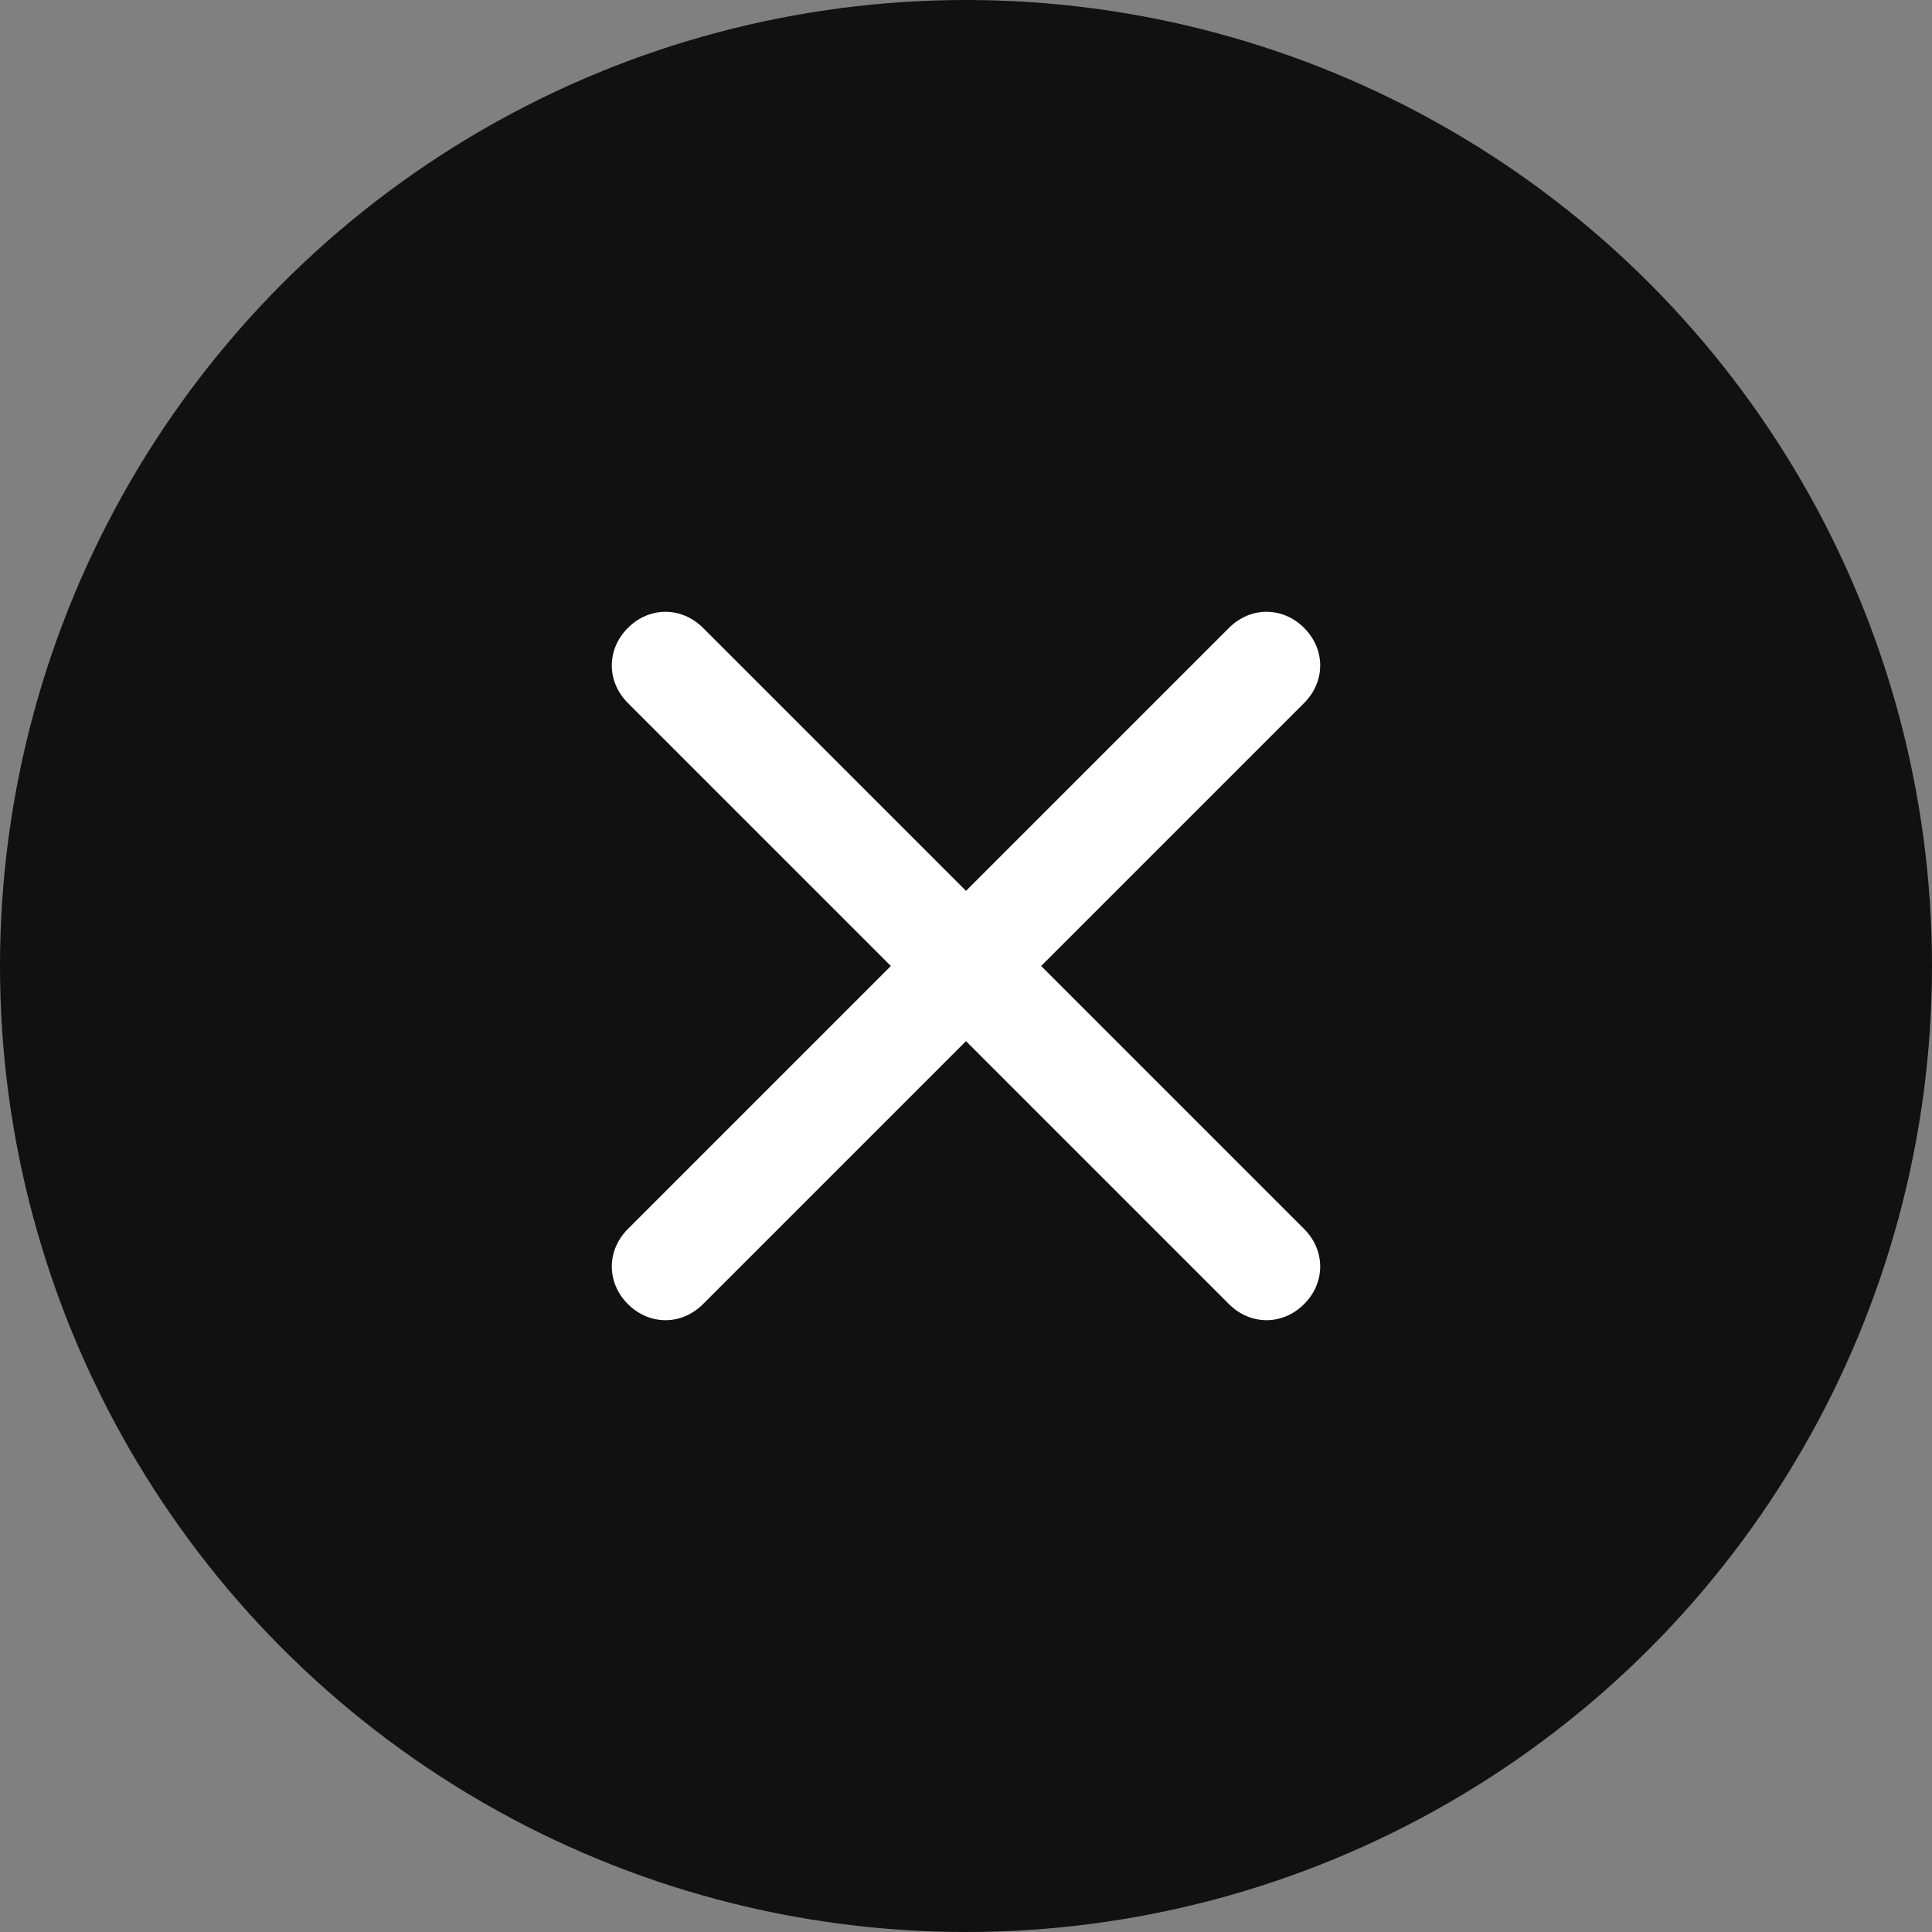
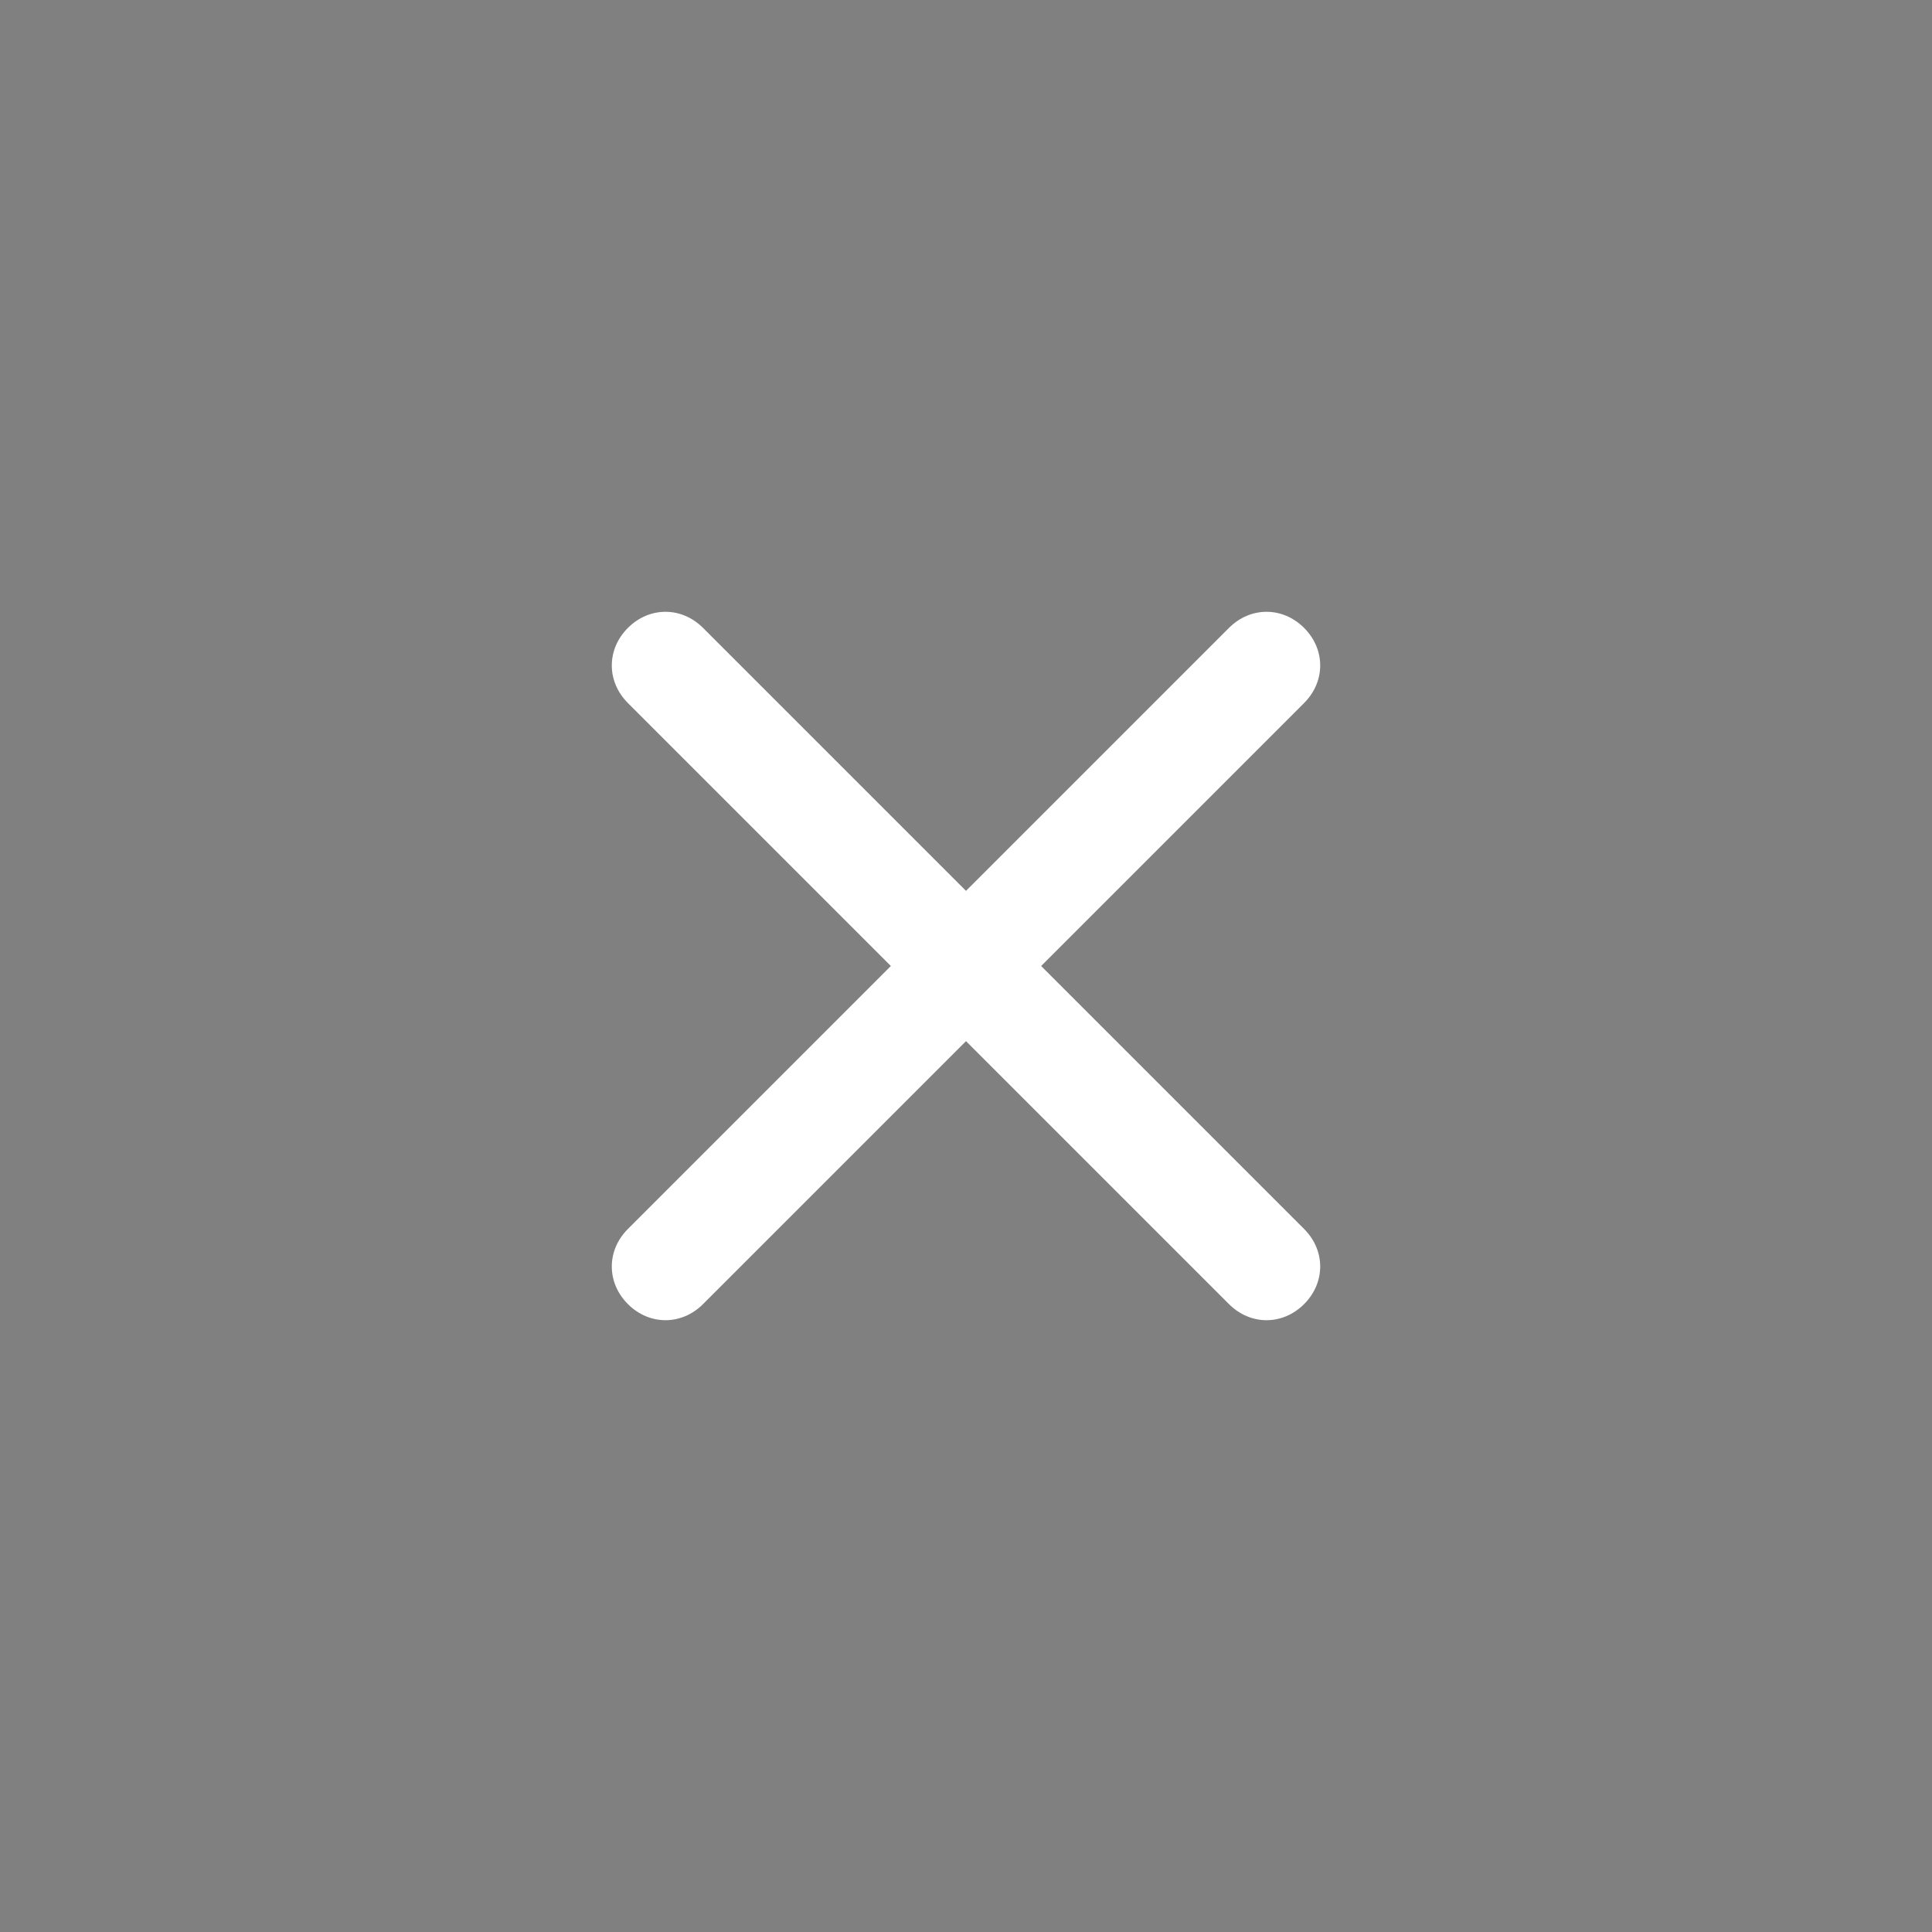
<svg xmlns="http://www.w3.org/2000/svg" version="1.1" id="图层_1" x="0px" y="0px" width="36px" height="36px" viewBox="0 0 36 36" style="enable-background:new 0 0 36 36;" xml:space="preserve">
  <rect x="0" y="0" width="36" height="36" fill="#808080" stroke="none" />
  <g>
-     <circle style="fill:#111111;" cx="18" cy="18" r="18" />
    <path style="fill:#FFFFFF;" d="M19.4,18l4.9-4.9c0.4-0.4,0.4-1,0-1.4s-1-0.4-1.4,0L18,16.6l-4.9-4.9c-0.4-0.4-1-0.4-1.4,0   c-0.4,0.4-0.4,1,0,1.4l4.9,4.9l-4.9,4.9c-0.4,0.4-0.4,1,0,1.4c0.4,0.4,1,0.4,1.4,0l4.9-4.9l4.9,4.9c0.4,0.4,1,0.4,1.4,0   c0.4-0.4,0.4-1,0-1.4L19.4,18z" />
  </g>
</svg>